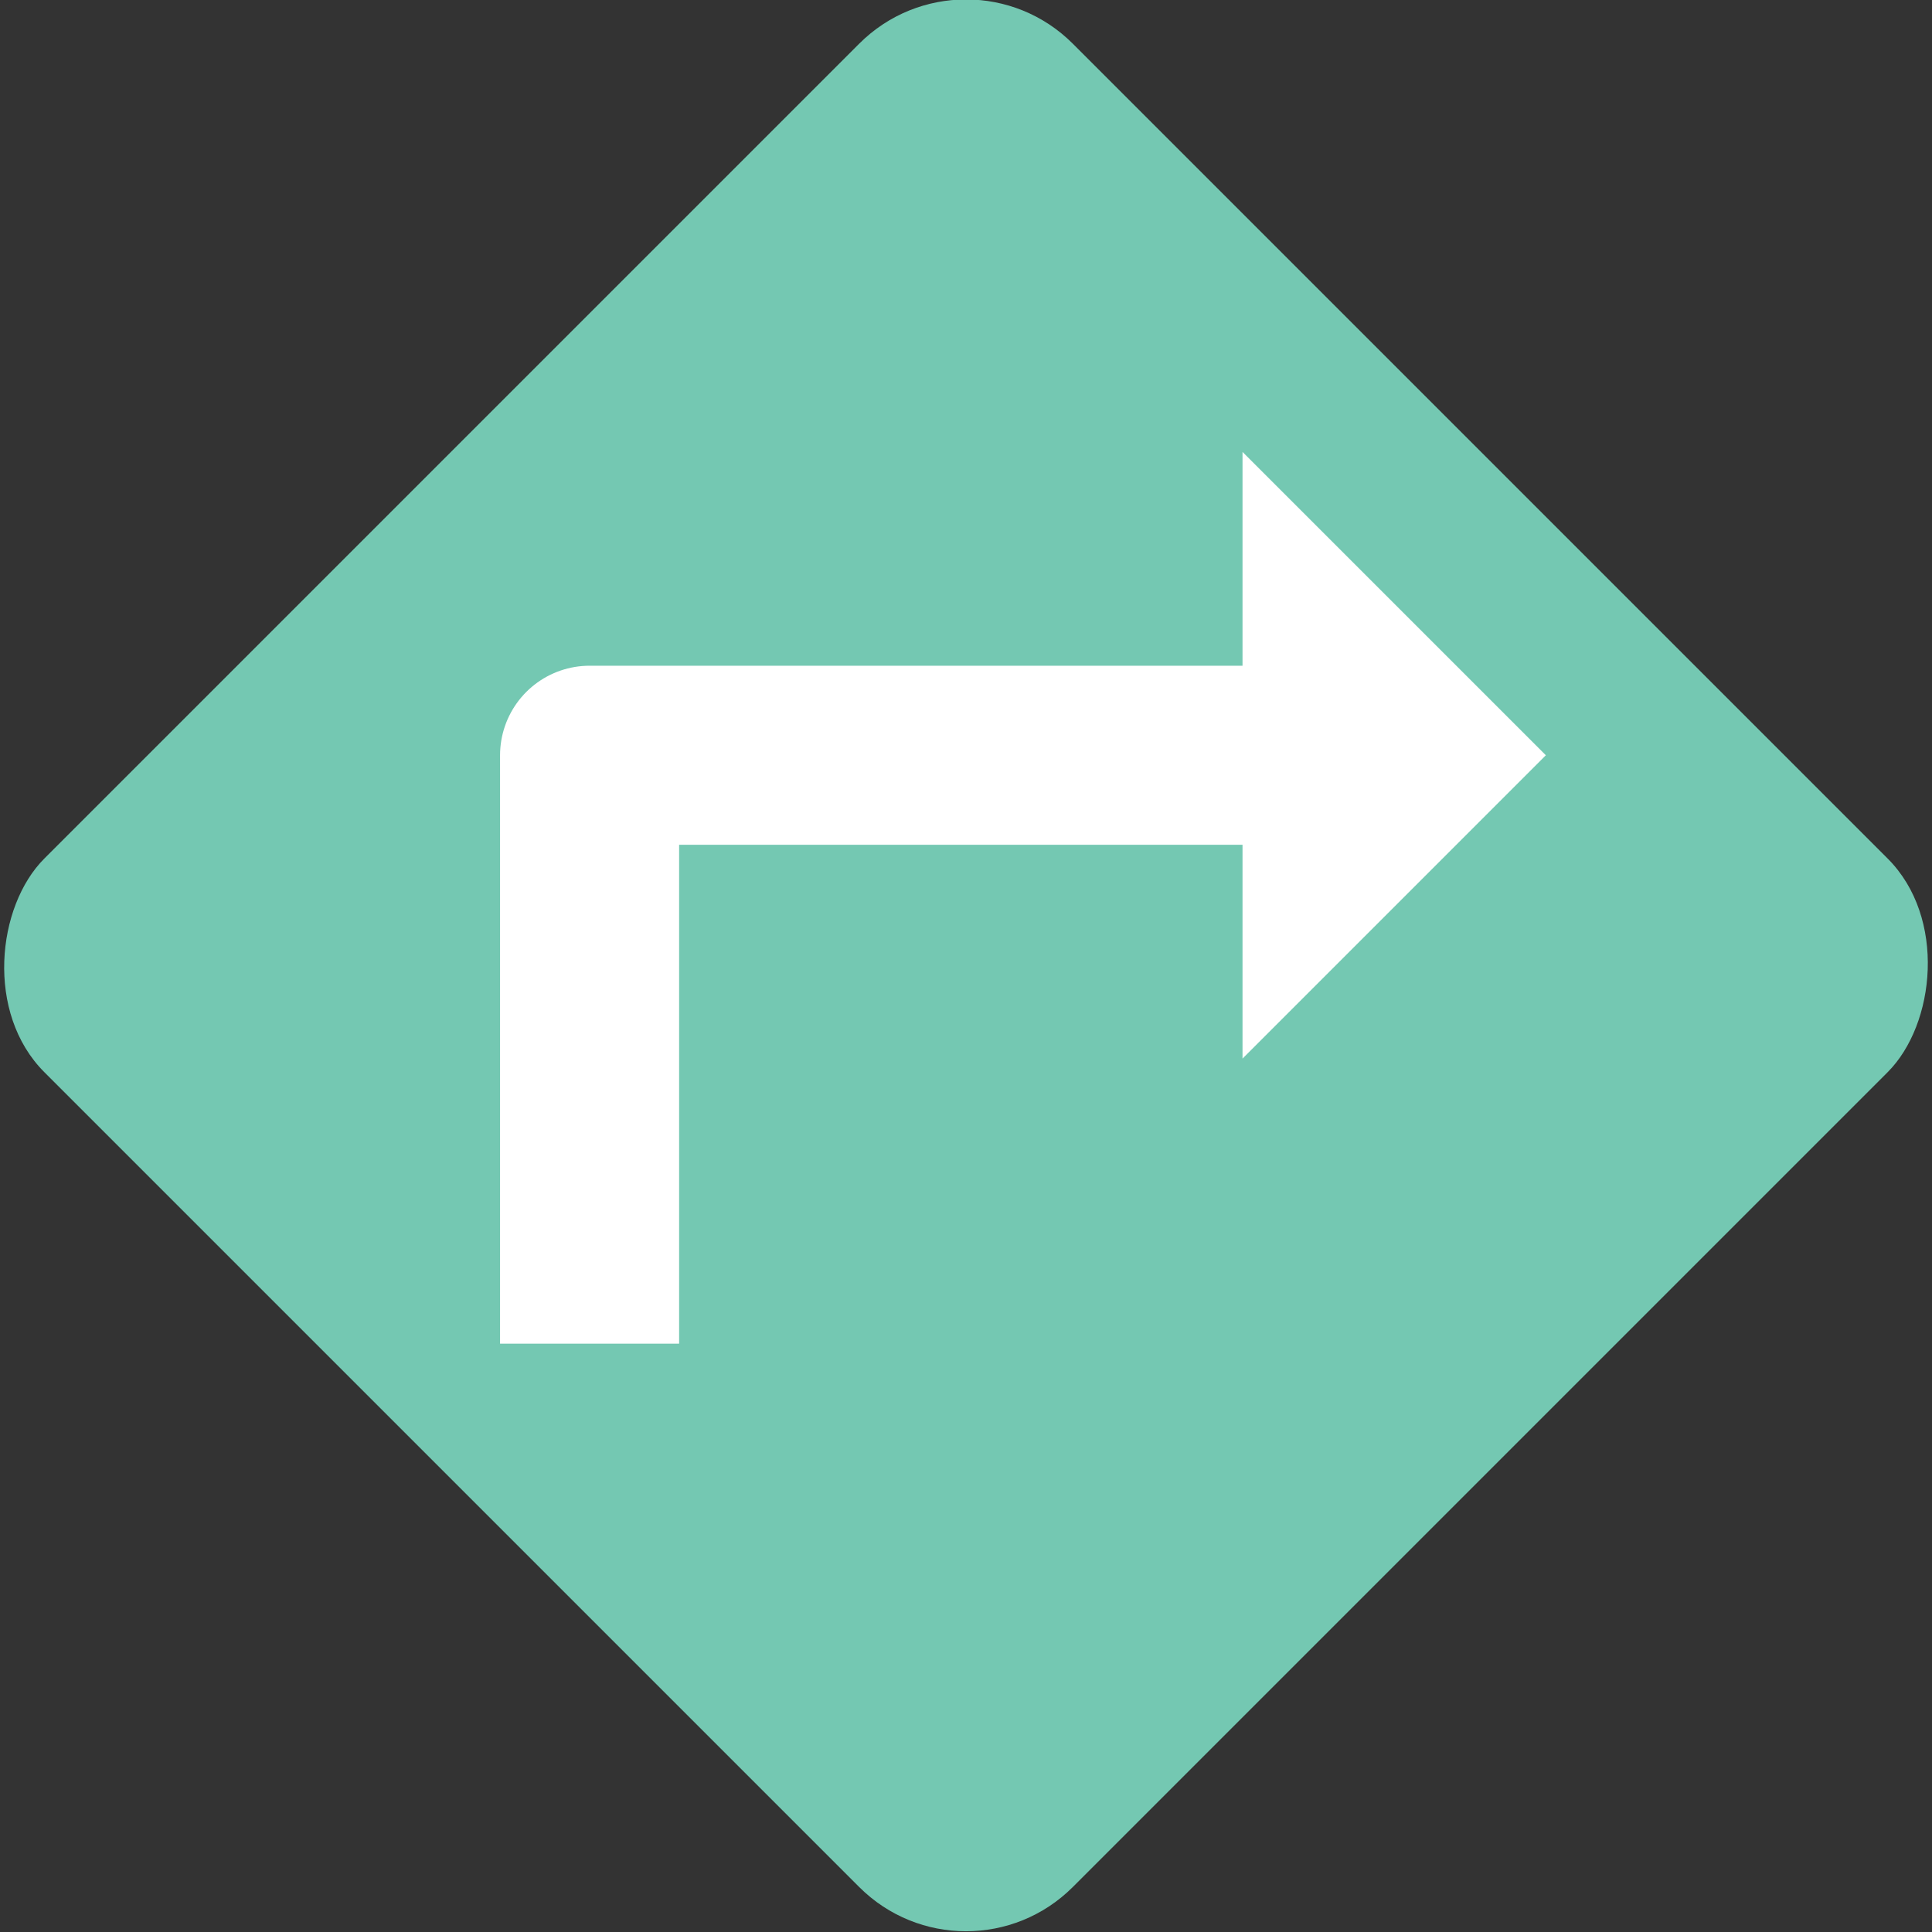
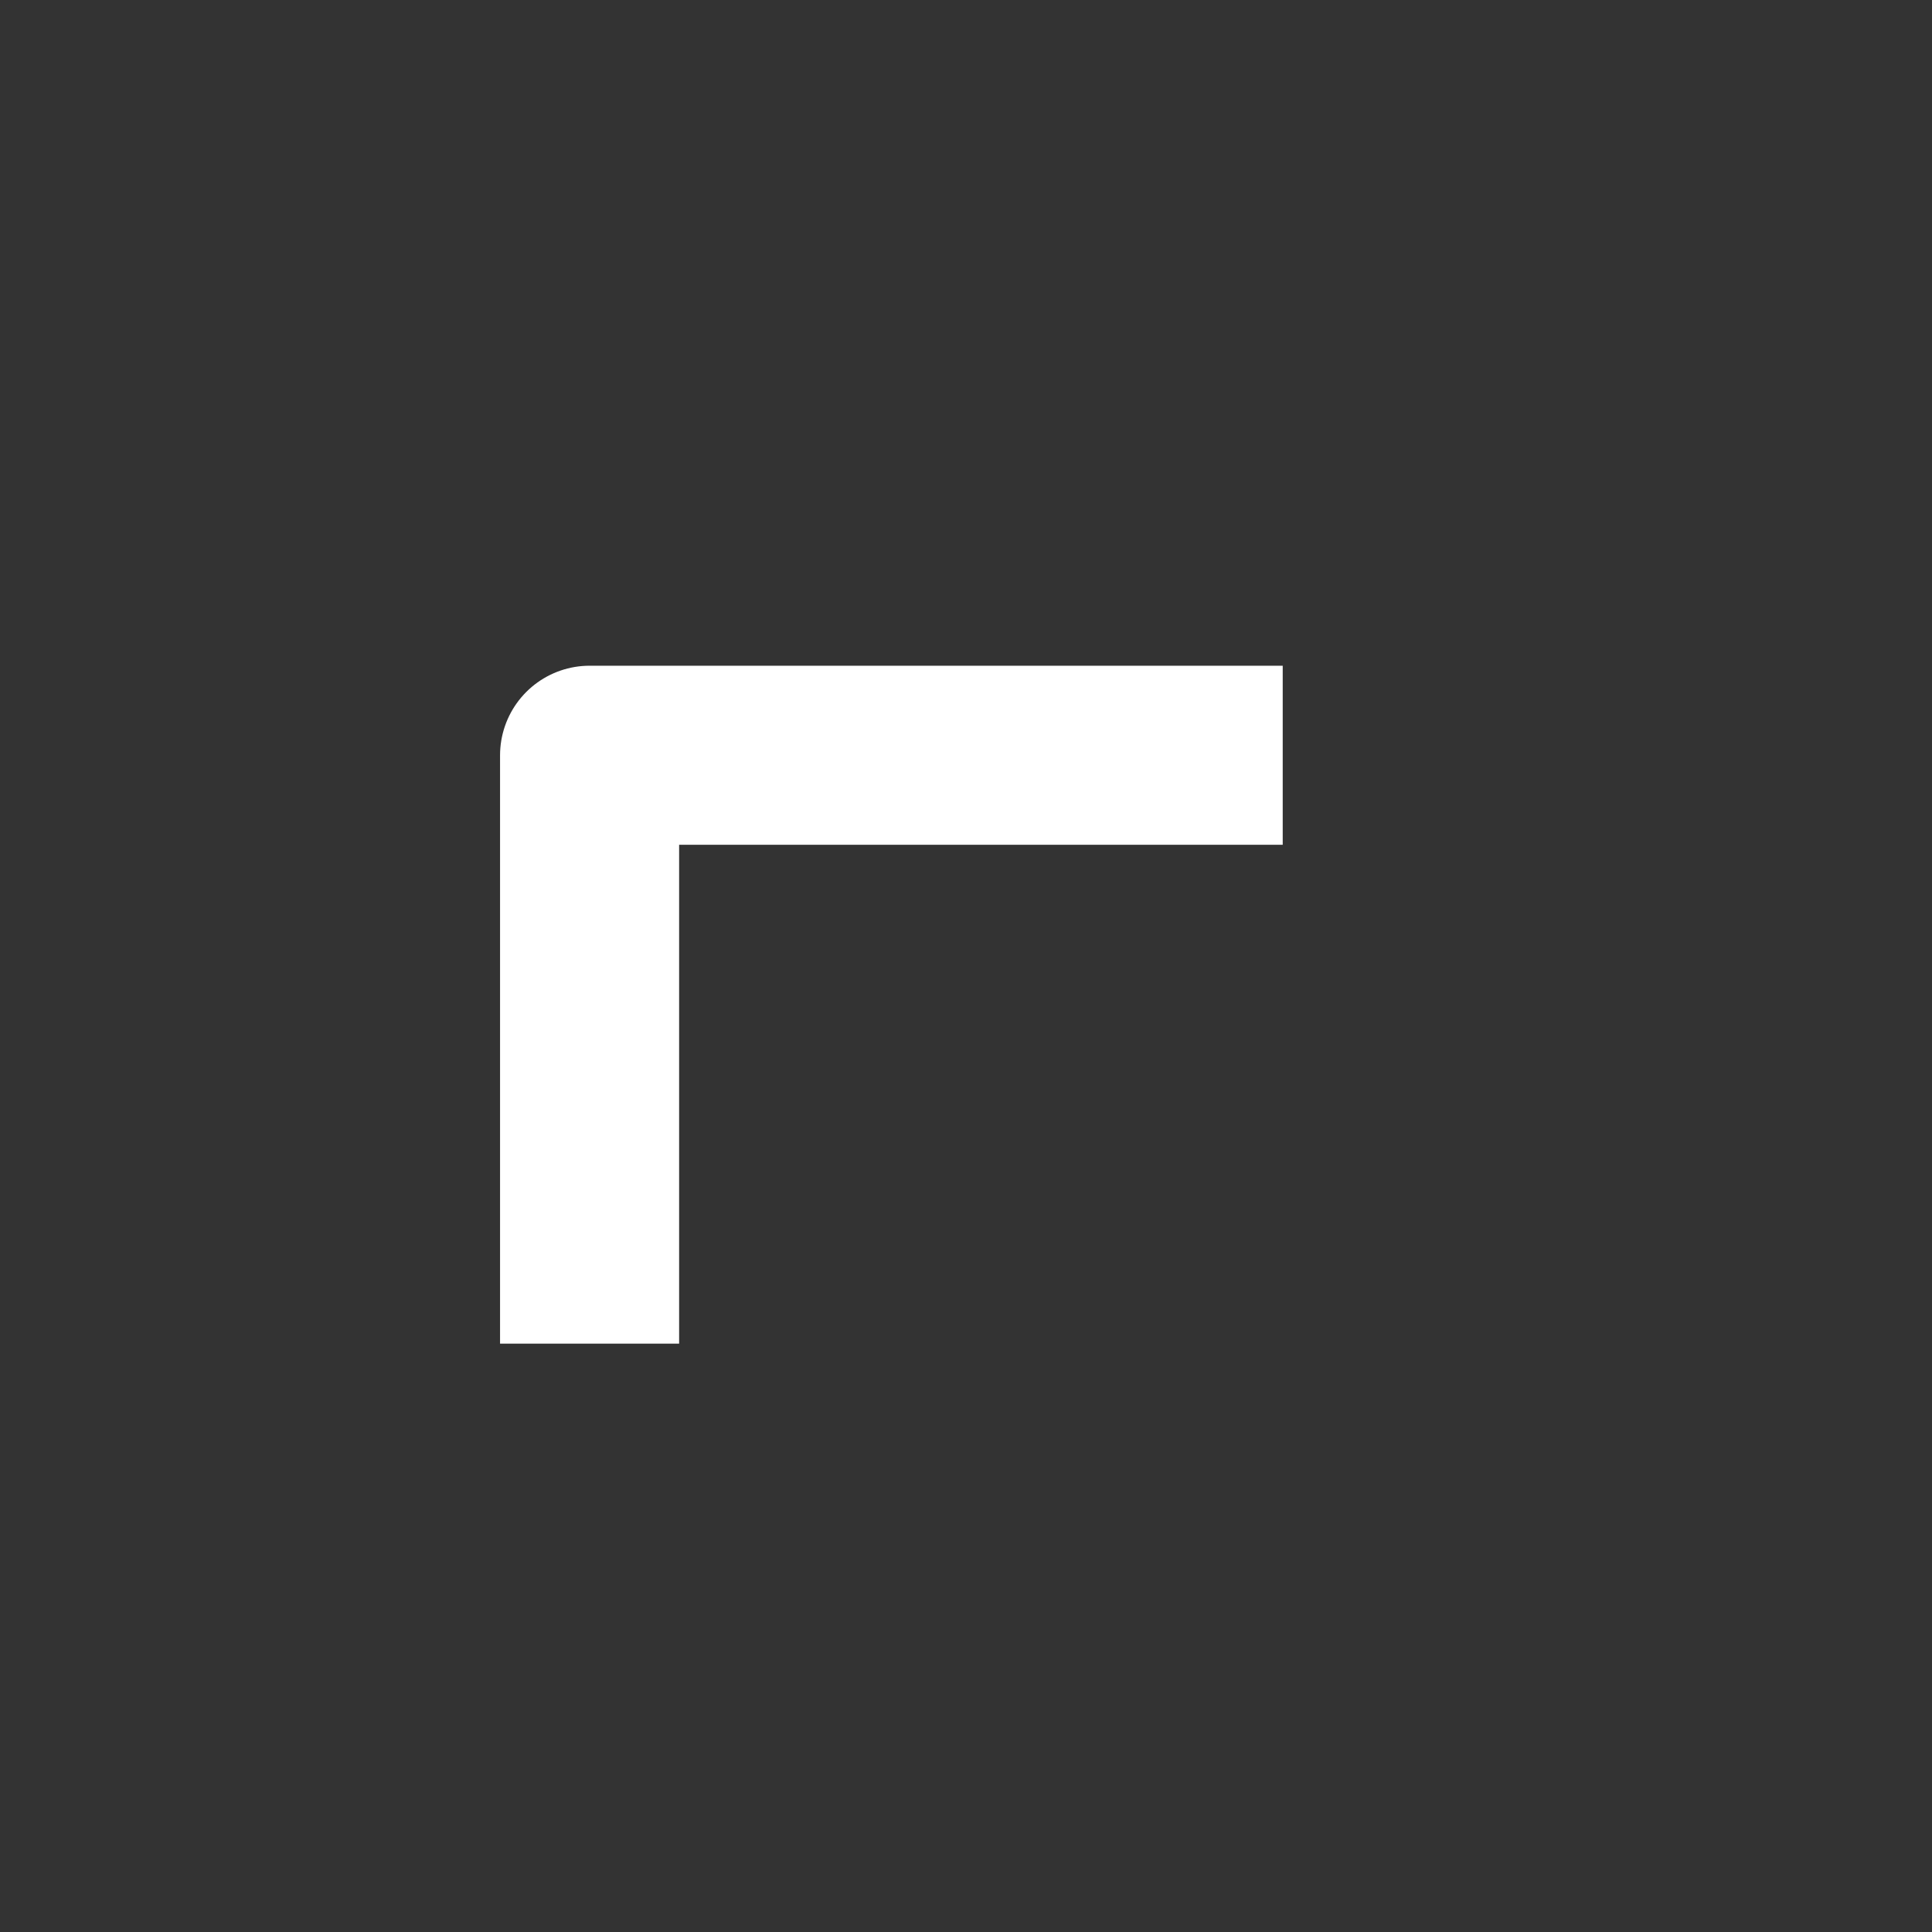
<svg xmlns="http://www.w3.org/2000/svg" viewBox="0 0 15.86 15.86">
  <rect x="0" y="0" width="15.86" height="15.86" fill="#333333" stroke="none" />
  <defs>
    <style>.cls-1{fill:#74c8b2;}.cls-2{fill:none;stroke:#fff;stroke-linejoin:round;stroke-width:1.47px;}.cls-3{fill:#fff;}</style>
  </defs>
  <title>资源 15</title>
  <g id="图层_2" data-name="图层 2">
    <g id="info">
-       <rect class="cls-1" x="1.96" y="1.96" width="11.94" height="11.94" rx="1.24" ry="1.24" transform="translate(7.93 -3.29) rotate(45)" />
      <polyline class="cls-2" points="4.84 11.03 4.84 6.2 10.53 6.2" />
-       <polygon class="cls-3" points="10.2 3.71 10.2 8.69 12.69 6.2 10.2 3.71" />
    </g>
  </g>
</svg>